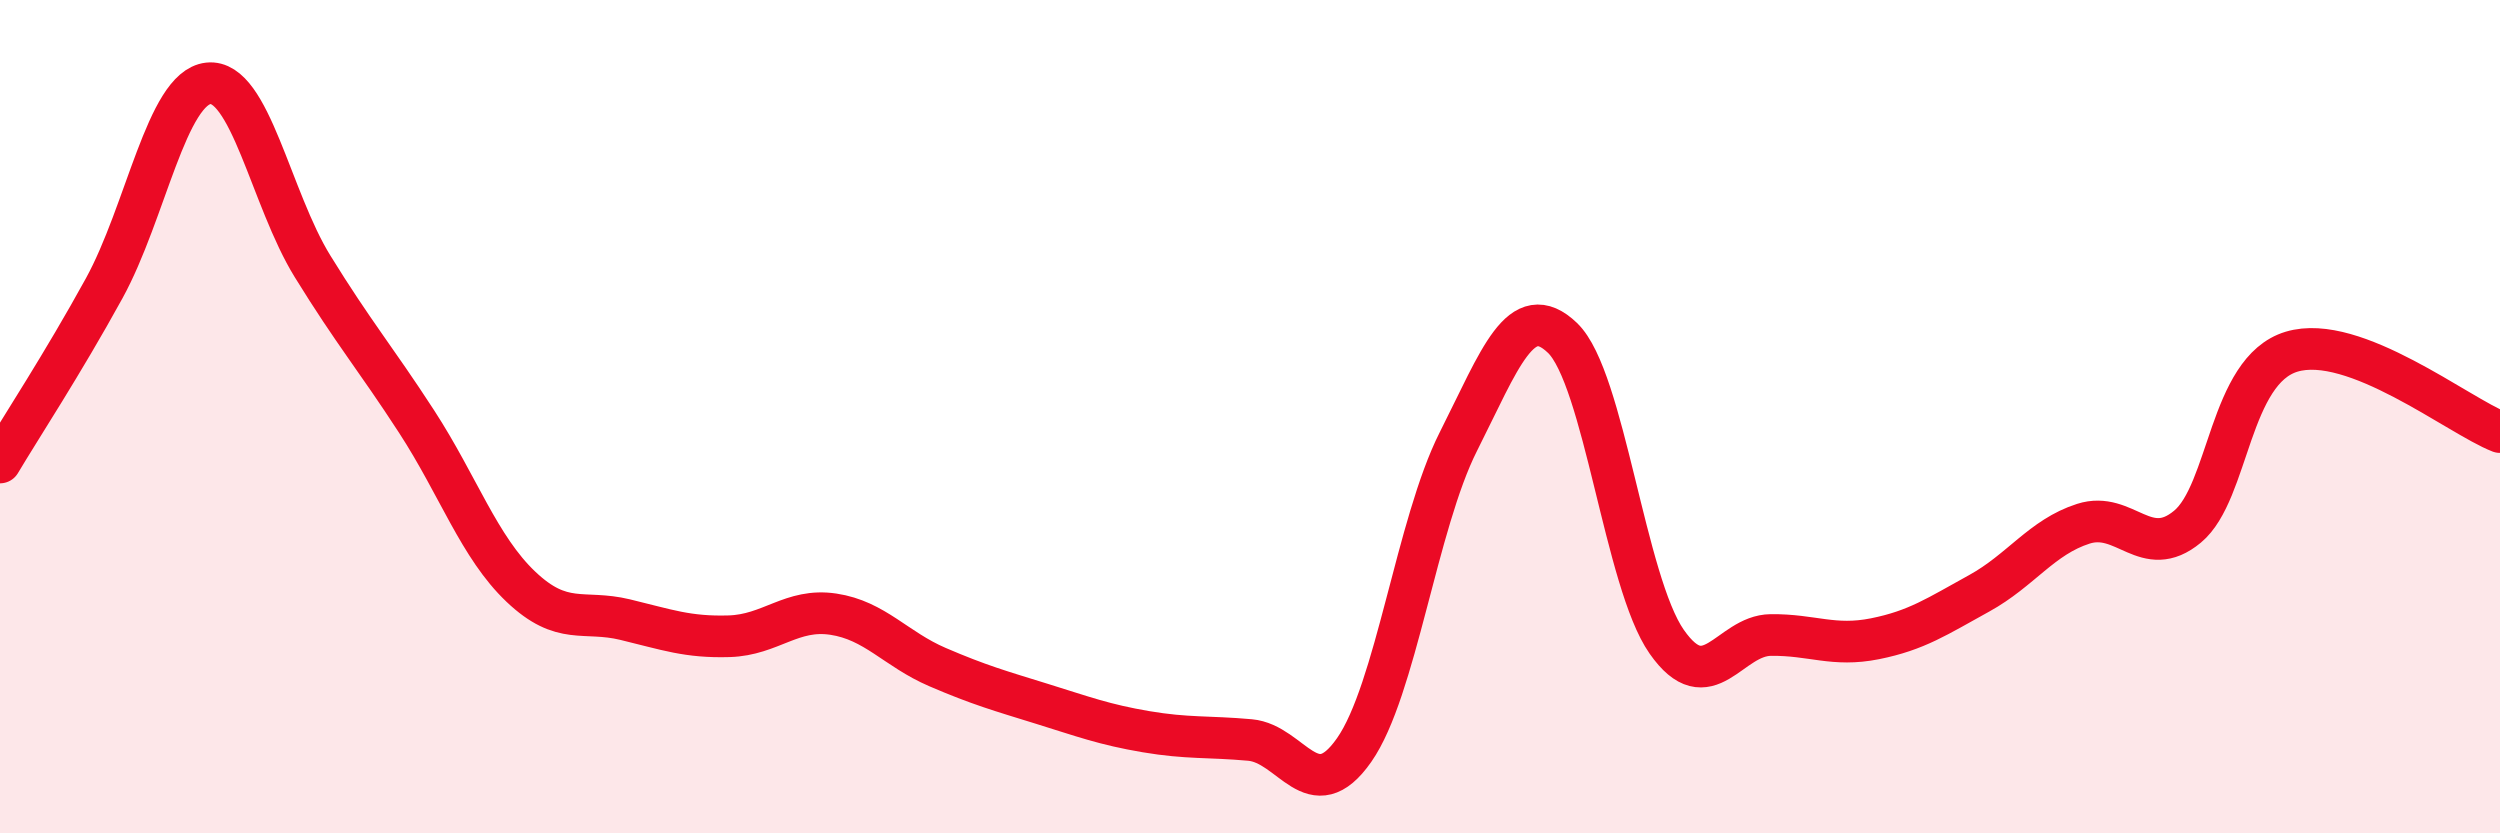
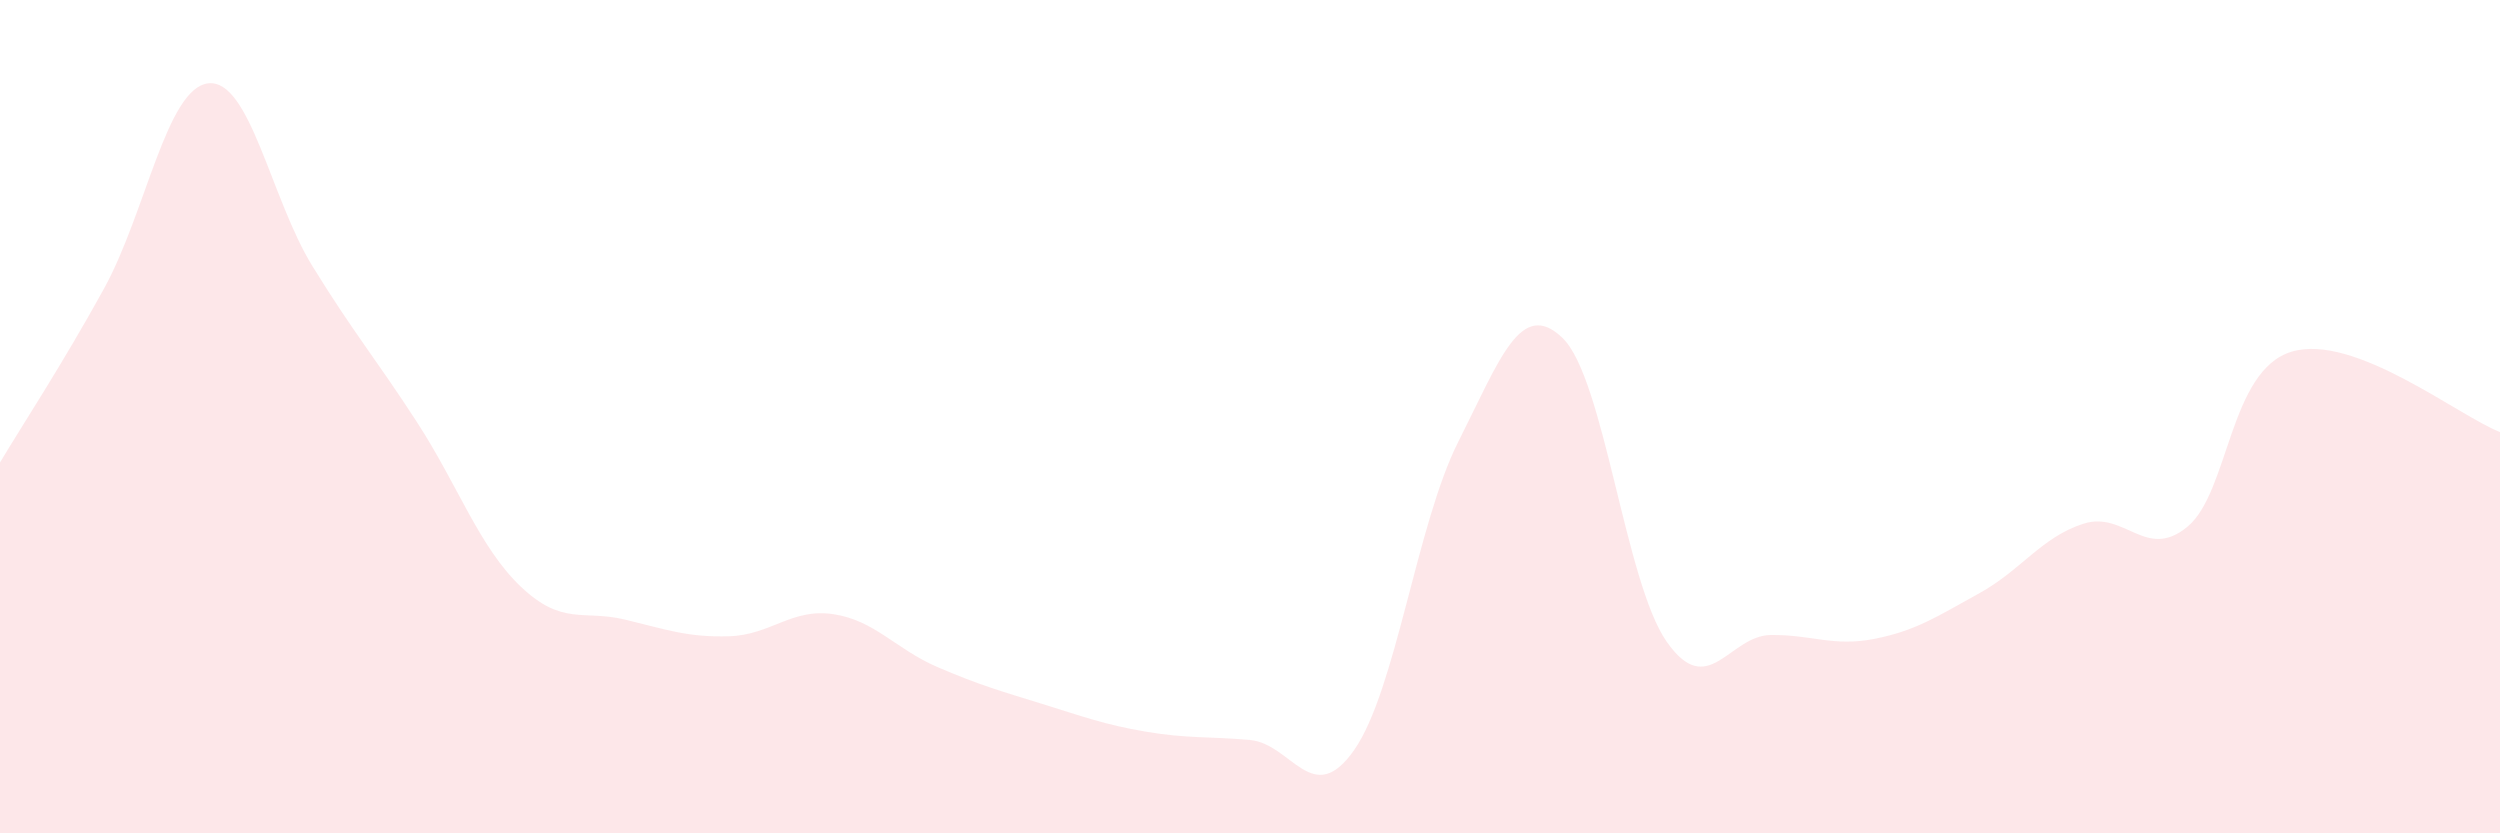
<svg xmlns="http://www.w3.org/2000/svg" width="60" height="20" viewBox="0 0 60 20">
  <path d="M 0,11.1 C 0.5,10.26 1.5,8.74 2.5,6.92 C 3.5,5.1 4,2.11 5,2 C 6,1.89 6.5,4.77 7.5,6.39 C 8.5,8.01 9,8.58 10,10.12 C 11,11.66 11.5,13.13 12.5,14.08 C 13.5,15.03 14,14.63 15,14.87 C 16,15.11 16.5,15.3 17.5,15.27 C 18.5,15.24 19,14.59 20,14.74 C 21,14.89 21.5,15.58 22.5,16.01 C 23.5,16.44 24,16.58 25,16.89 C 26,17.2 26.5,17.39 27.5,17.56 C 28.5,17.73 29,17.67 30,17.76 C 31,17.85 31.5,19.43 32.5,18 C 33.5,16.57 34,12.58 35,10.6 C 36,8.62 36.5,7.15 37.5,8.11 C 38.5,9.07 39,13.97 40,15.4 C 41,16.83 41.5,15.25 42.5,15.24 C 43.5,15.23 44,15.53 45,15.33 C 46,15.13 46.5,14.79 47.5,14.24 C 48.5,13.69 49,12.89 50,12.57 C 51,12.25 51.5,13.47 52.5,12.64 C 53.5,11.81 53.5,8.89 55,8.44 C 56.5,7.99 59,9.98 60,10.37L60 20L0 20Z" fill="#EB0A25" opacity="0.1" stroke-linecap="round" stroke-linejoin="round" />
-   <path d="M 0,11.1 C 0.5,10.26 1.5,8.74 2.5,6.92 C 3.5,5.1 4,2.11 5,2 C 6,1.89 6.5,4.77 7.5,6.39 C 8.5,8.01 9,8.58 10,10.12 C 11,11.66 11.5,13.13 12.5,14.08 C 13.5,15.03 14,14.63 15,14.87 C 16,15.11 16.5,15.3 17.5,15.27 C 18.5,15.24 19,14.59 20,14.74 C 21,14.89 21.5,15.58 22.5,16.01 C 23.5,16.44 24,16.58 25,16.89 C 26,17.2 26.5,17.39 27.5,17.56 C 28.5,17.73 29,17.67 30,17.76 C 31,17.85 31.5,19.43 32.5,18 C 33.5,16.57 34,12.58 35,10.6 C 36,8.62 36.5,7.15 37.5,8.11 C 38.5,9.07 39,13.97 40,15.4 C 41,16.83 41.5,15.25 42.5,15.24 C 43.5,15.23 44,15.53 45,15.33 C 46,15.13 46.5,14.79 47.5,14.24 C 48.5,13.69 49,12.89 50,12.57 C 51,12.25 51.5,13.47 52.5,12.64 C 53.5,11.81 53.5,8.89 55,8.44 C 56.5,7.99 59,9.98 60,10.37" stroke="#EB0A25" stroke-width="1" fill="none" stroke-linecap="round" stroke-linejoin="round" />
</svg>